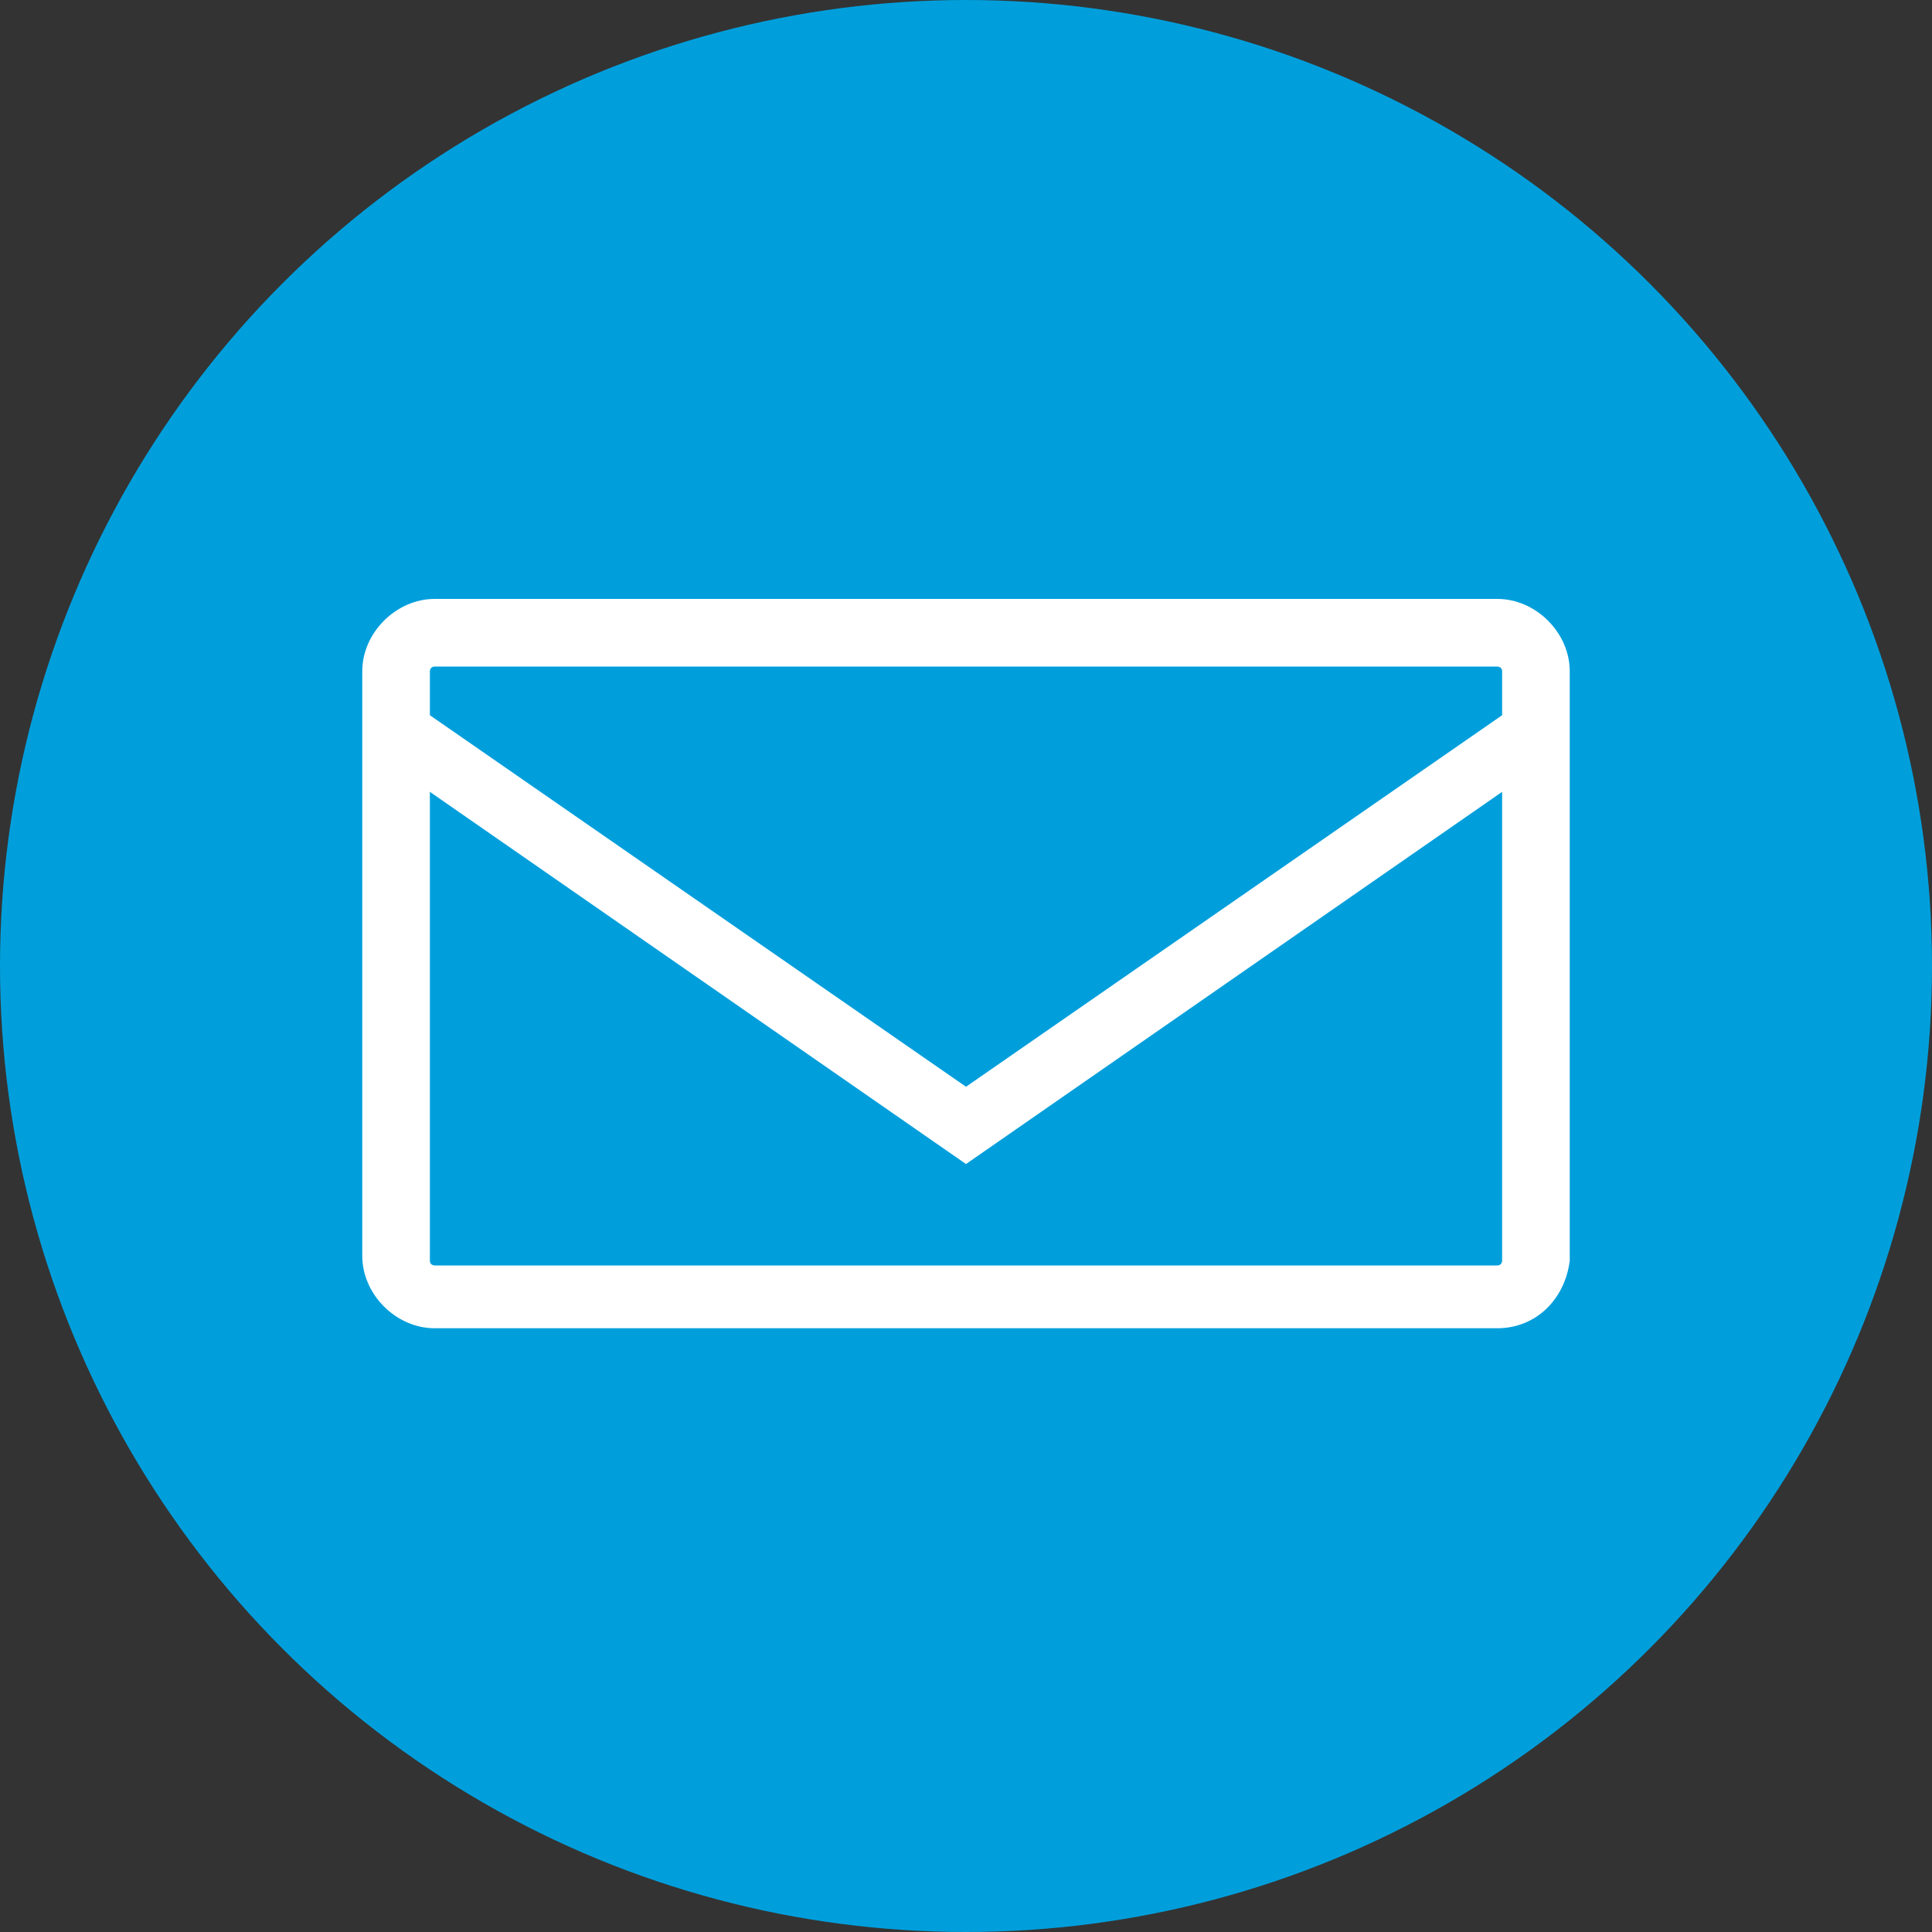
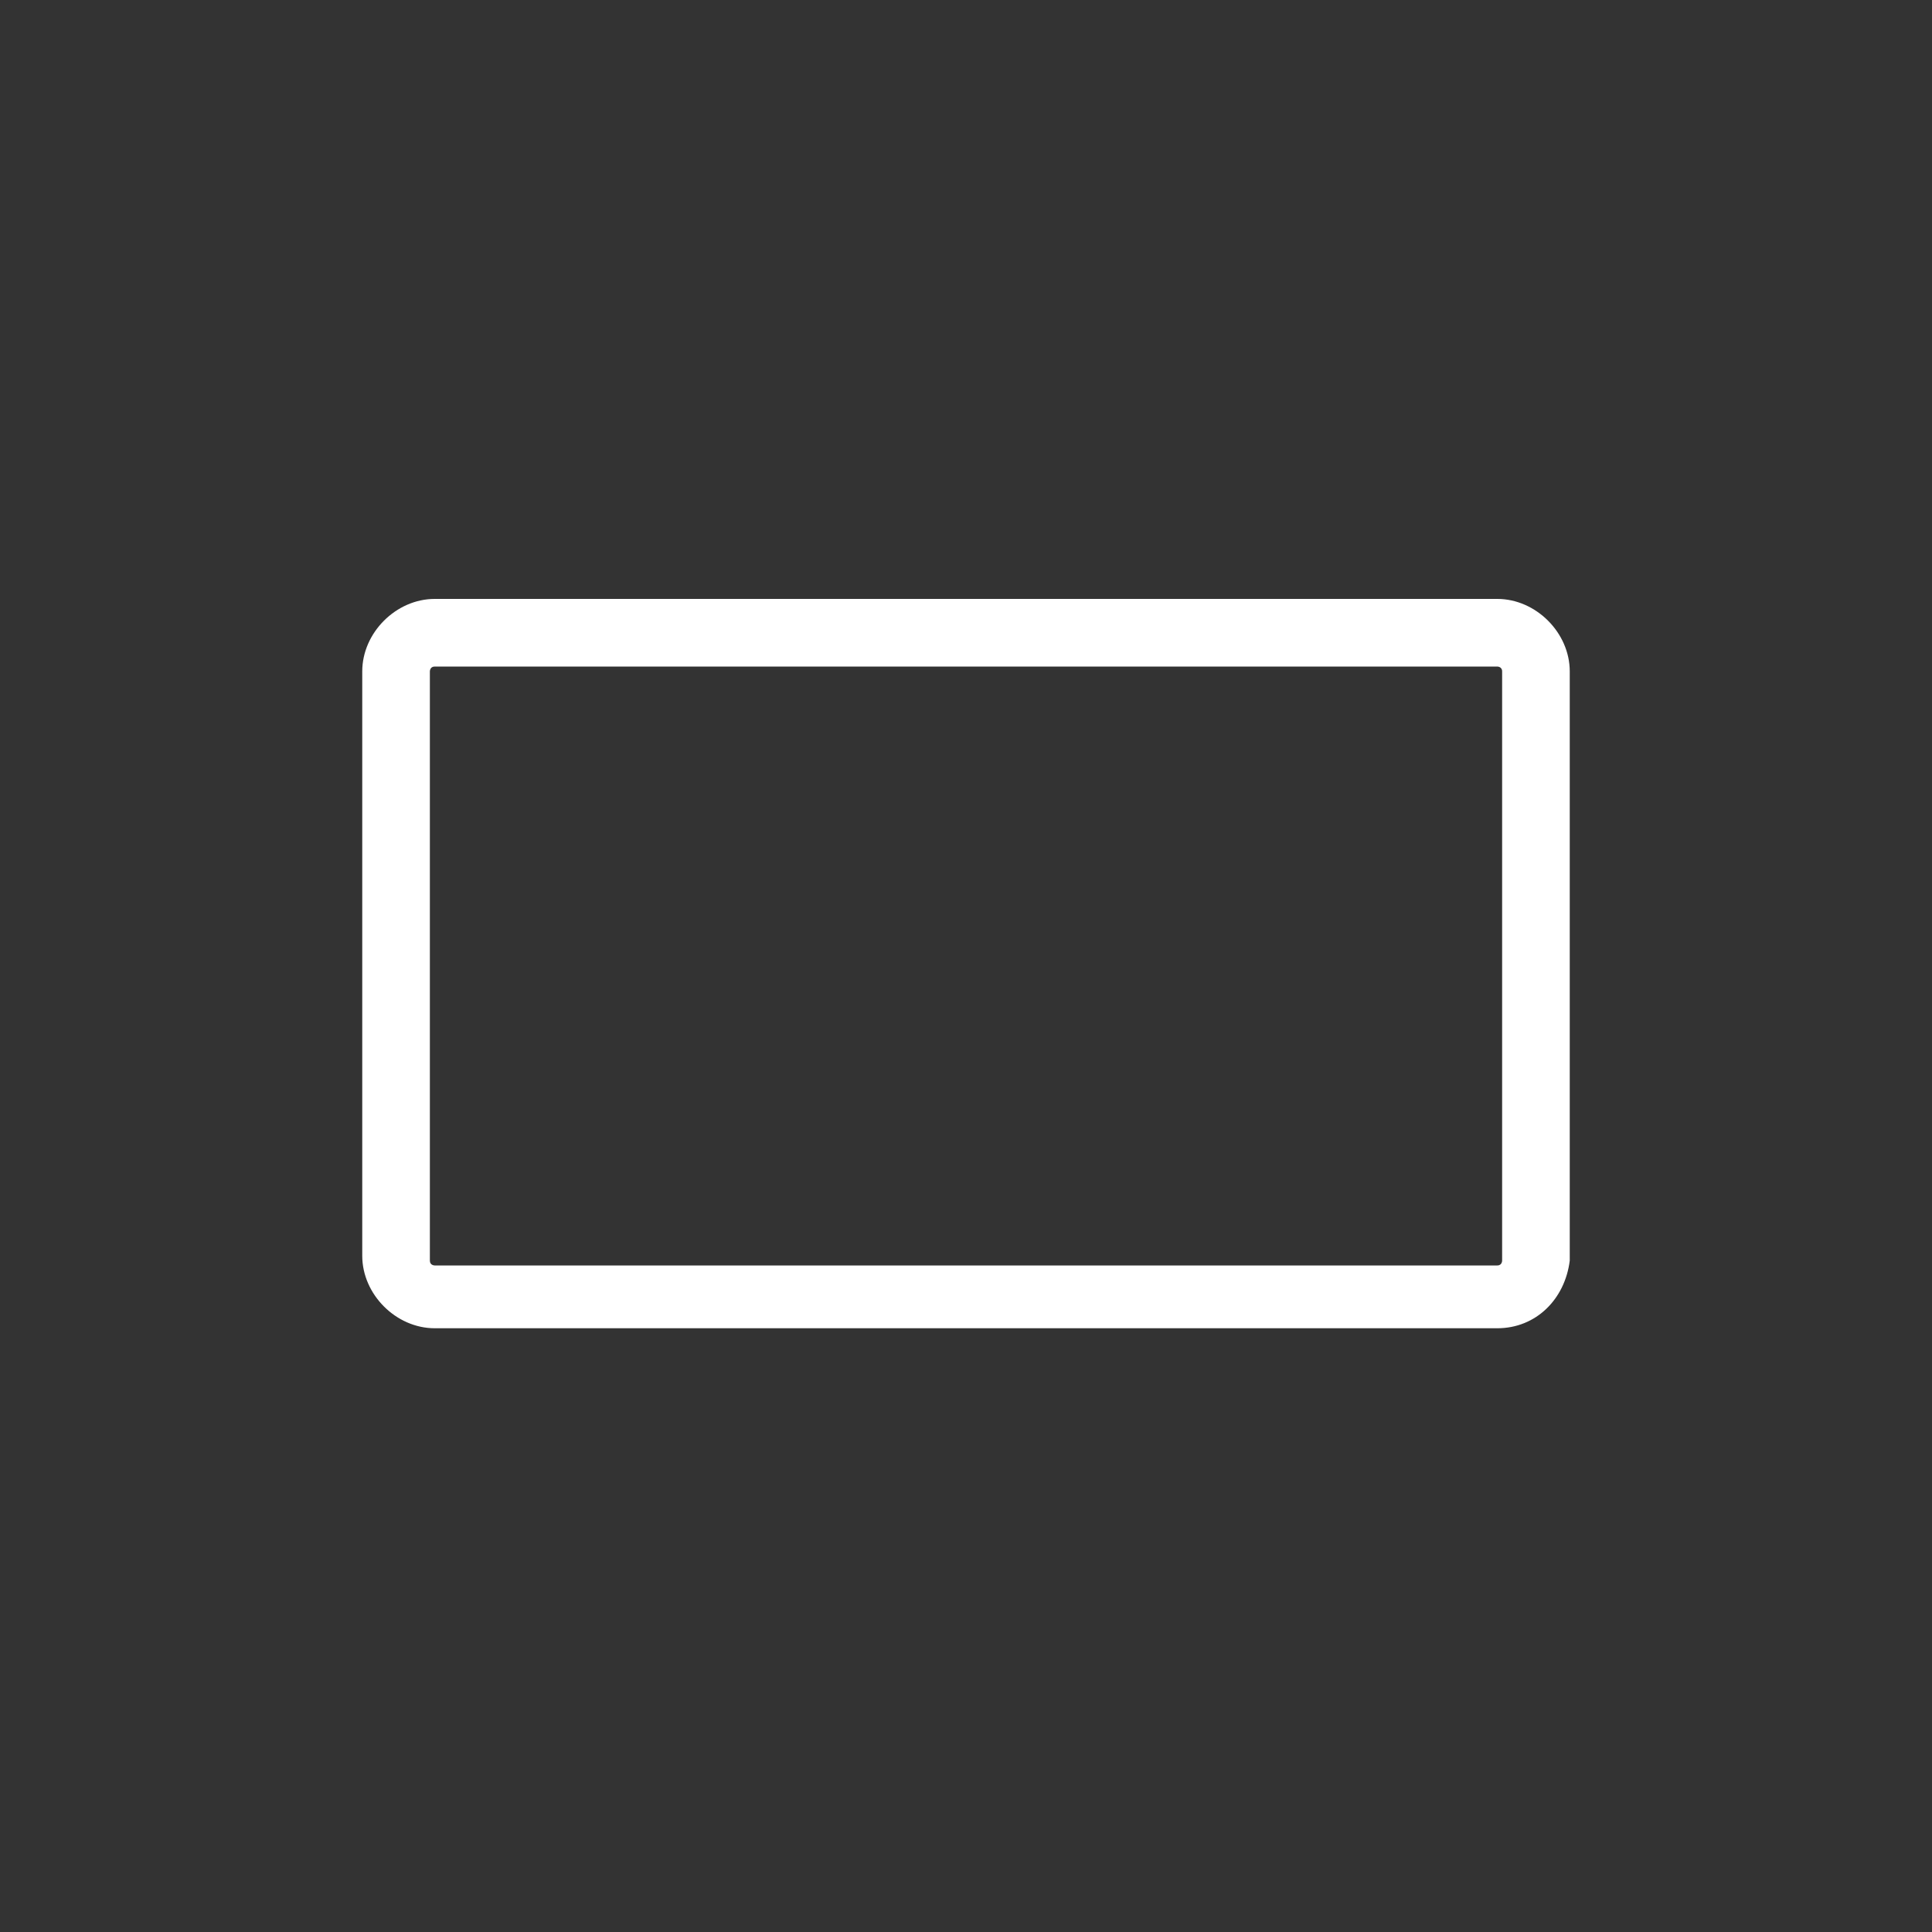
<svg xmlns="http://www.w3.org/2000/svg" version="1.1" id="Layer_1" x="0px" y="0px" width="40px" height="40px" viewBox="0 0 40 40" style="enable-background:new 0 0 40 40;" xml:space="preserve">
  <rect x="0" y="0" width="40" height="40" fill="#333333" stroke="none" />
  <style type="text/css">
	.st0{fill:#009FDC;}
	.st1{fill:#FFFFFF;}
</style>
  <g>
-     <circle class="st0" cx="20" cy="20" r="20" />
    <g>
      <g>
        <g>
          <path class="st1" d="M31,27.5H9c-0.8,0-1.5-0.7-1.5-1.5V13.9c0-0.8,0.7-1.5,1.5-1.5H31c0.8,0,1.5,0.7,1.5,1.5v12.2      C32.4,26.9,31.8,27.5,31,27.5z M9,13.8c-0.1,0-0.1,0.1-0.1,0.1v12.2c0,0.1,0.1,0.1,0.1,0.1H31c0.1,0,0.1-0.1,0.1-0.1V13.9      c0-0.1-0.1-0.1-0.1-0.1H9z" />
        </g>
        <g>
-           <polygon class="st1" points="20,24.1 7.9,15.7 8.6,14.6 20,22.5 31.4,14.6 32.1,15.7     " />
-         </g>
+           </g>
      </g>
    </g>
  </g>
</svg>